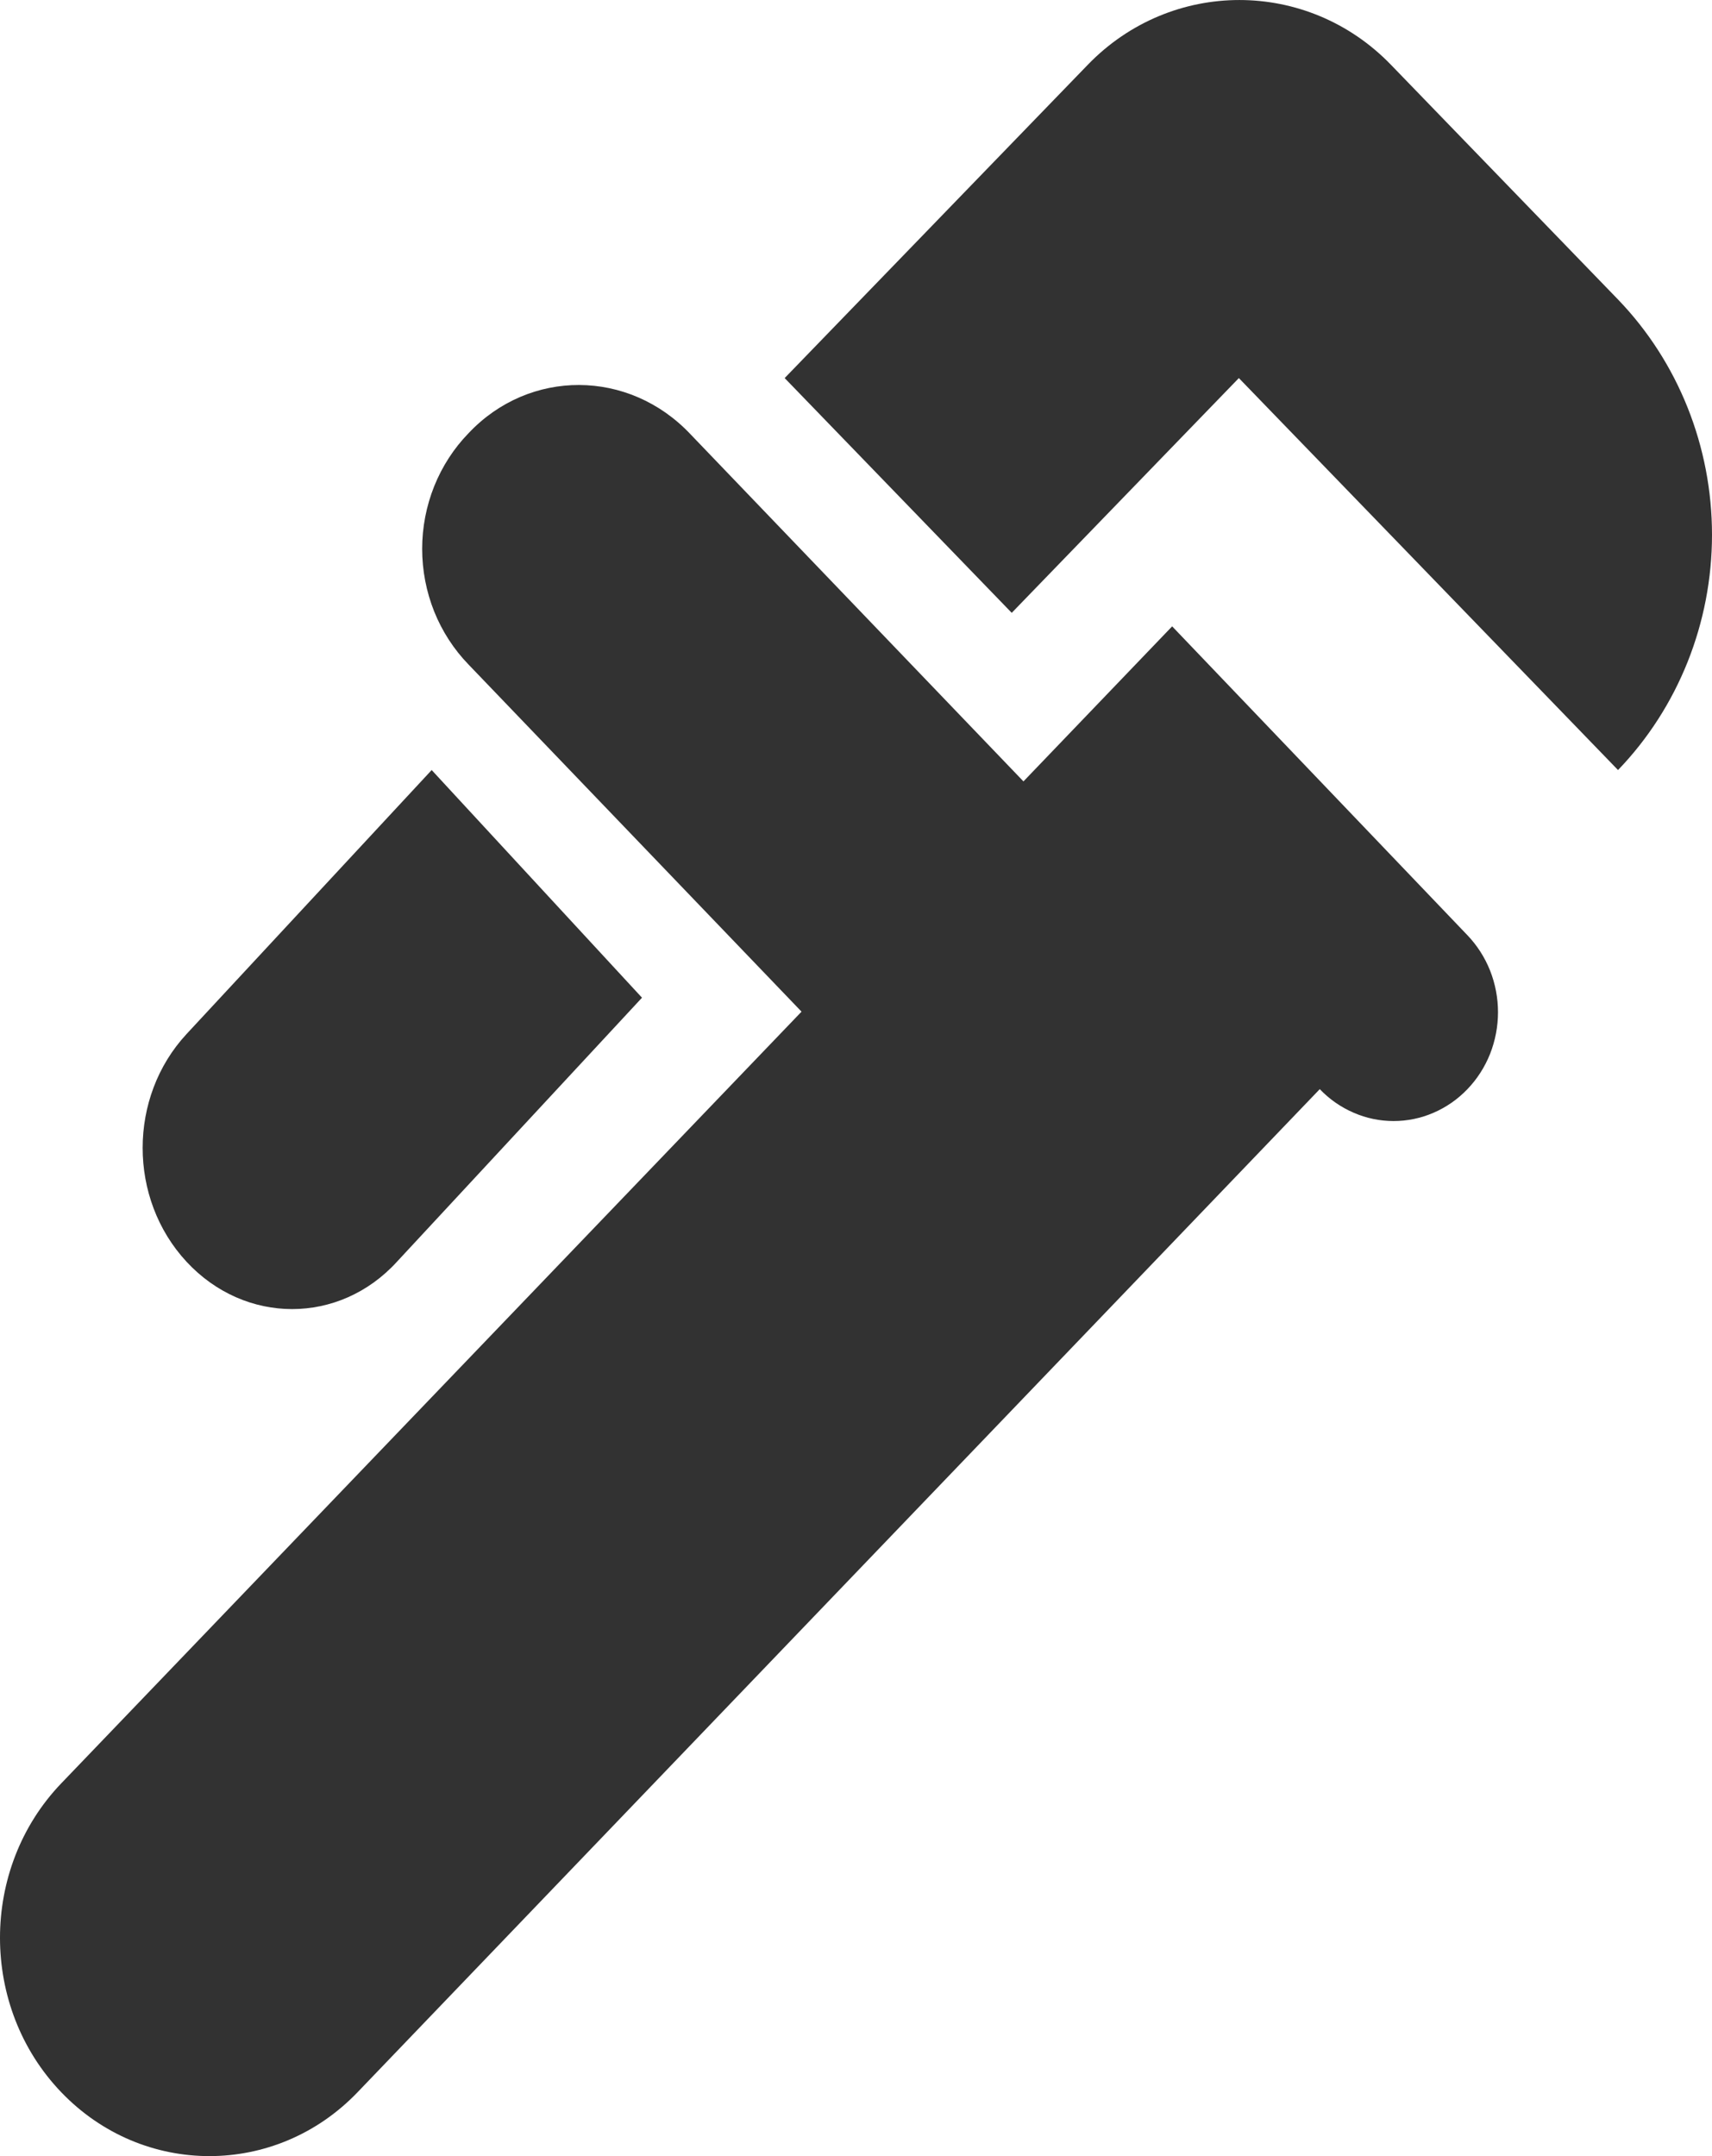
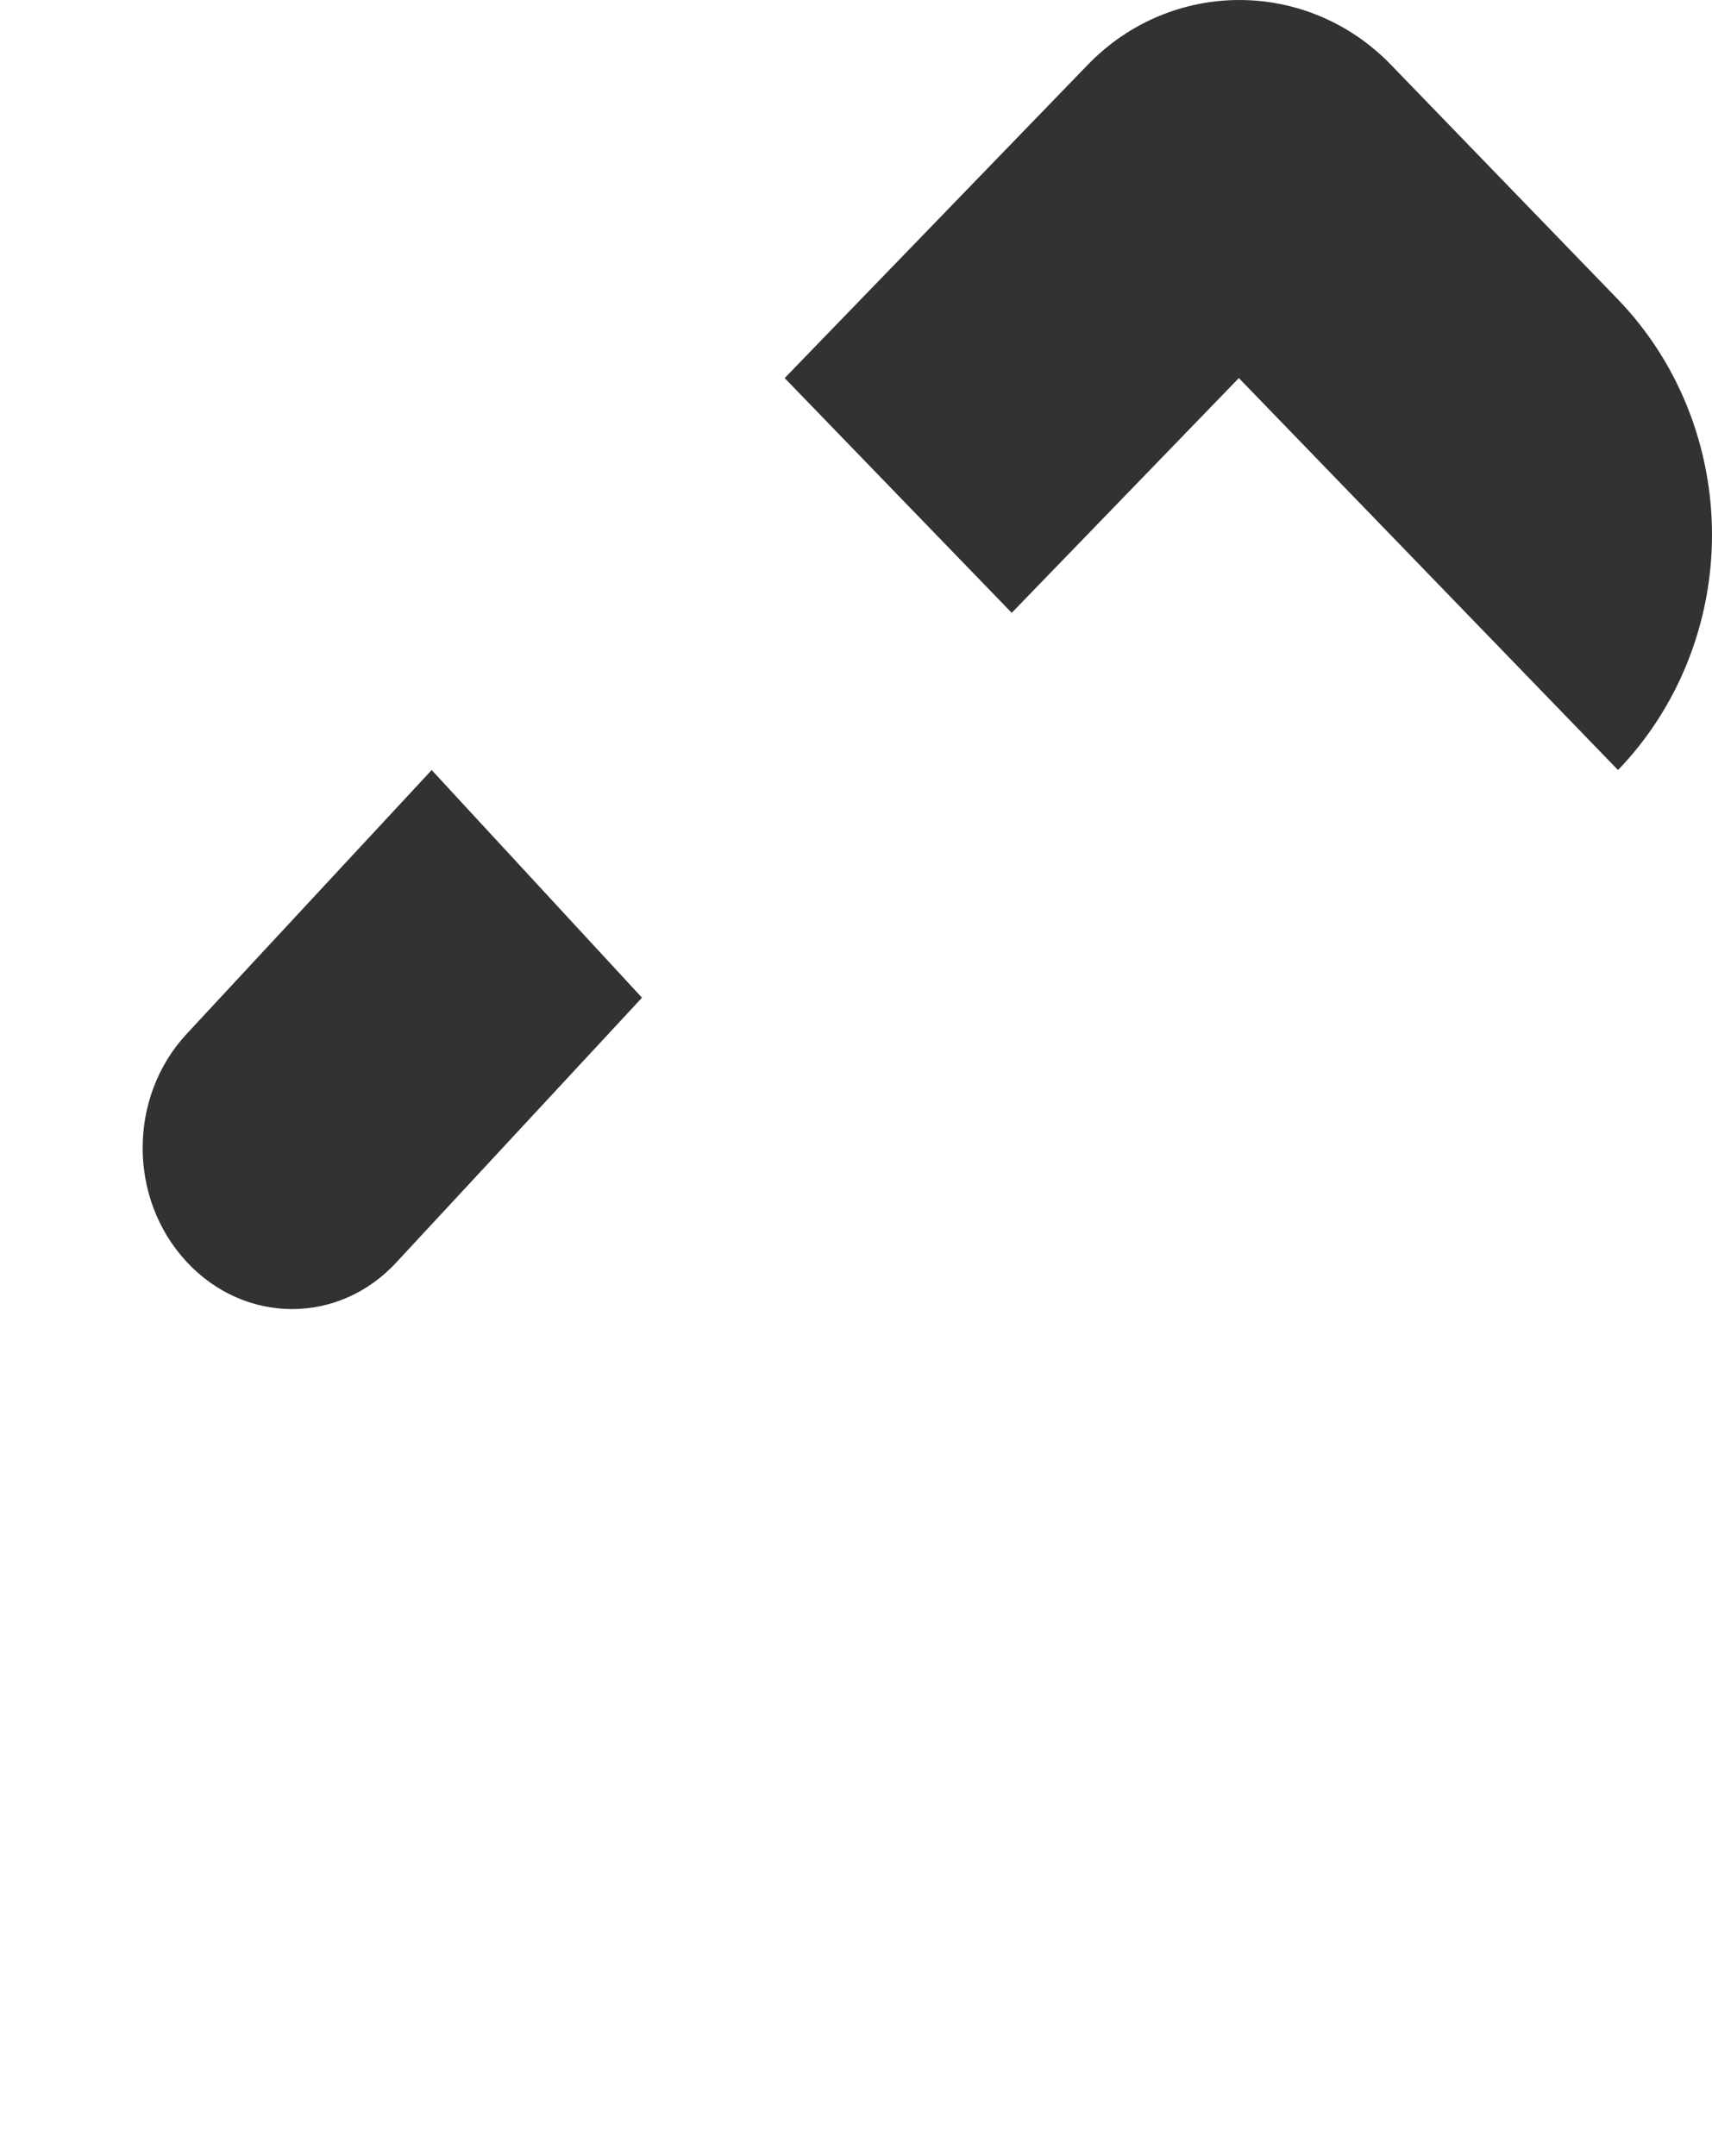
<svg xmlns="http://www.w3.org/2000/svg" width="27" height="34" viewBox="0 0 27 34" fill="none">
  <path d="M25.518 4.723L21.936 1.021C20.619 -0.34 18.473 -0.34 17.156 1.021L12.375 5.962L15.956 9.664L19.538 5.962L25.518 12.143C26.467 11.157 27 9.823 27 8.433C27 7.042 26.467 5.708 25.518 4.723Z" fill="#323232" />
  <path d="M2.942 19.897C3.866 20.892 5.352 20.892 6.26 19.897L10.125 15.733L6.808 12.143L2.942 16.306C2.019 17.301 2.019 18.902 2.942 19.897Z" fill="#323232" />
-   <path d="M18.486 9.877L23.143 14.748C23.296 14.908 23.417 15.097 23.5 15.305C23.582 15.513 23.625 15.736 23.625 15.962C23.625 16.187 23.582 16.41 23.5 16.619C23.417 16.827 23.296 17.016 23.143 17.175C22.99 17.335 22.808 17.461 22.609 17.547C22.409 17.634 22.195 17.678 21.979 17.678C21.762 17.678 21.548 17.634 21.349 17.547C21.149 17.461 20.967 17.335 20.814 17.175L5.639 32.993C4.351 34.336 2.254 34.336 0.966 32.993C-0.322 31.651 -0.322 29.465 0.966 28.122L12.641 15.953L7.39 10.48C7.158 10.241 6.974 9.957 6.848 9.644C6.723 9.331 6.658 8.995 6.658 8.655C6.658 8.316 6.723 7.98 6.848 7.667C6.974 7.354 7.158 7.069 7.39 6.831C8.347 5.815 9.916 5.815 10.89 6.848L16.141 12.322L18.486 9.877Z" fill="#323232" />
</svg>